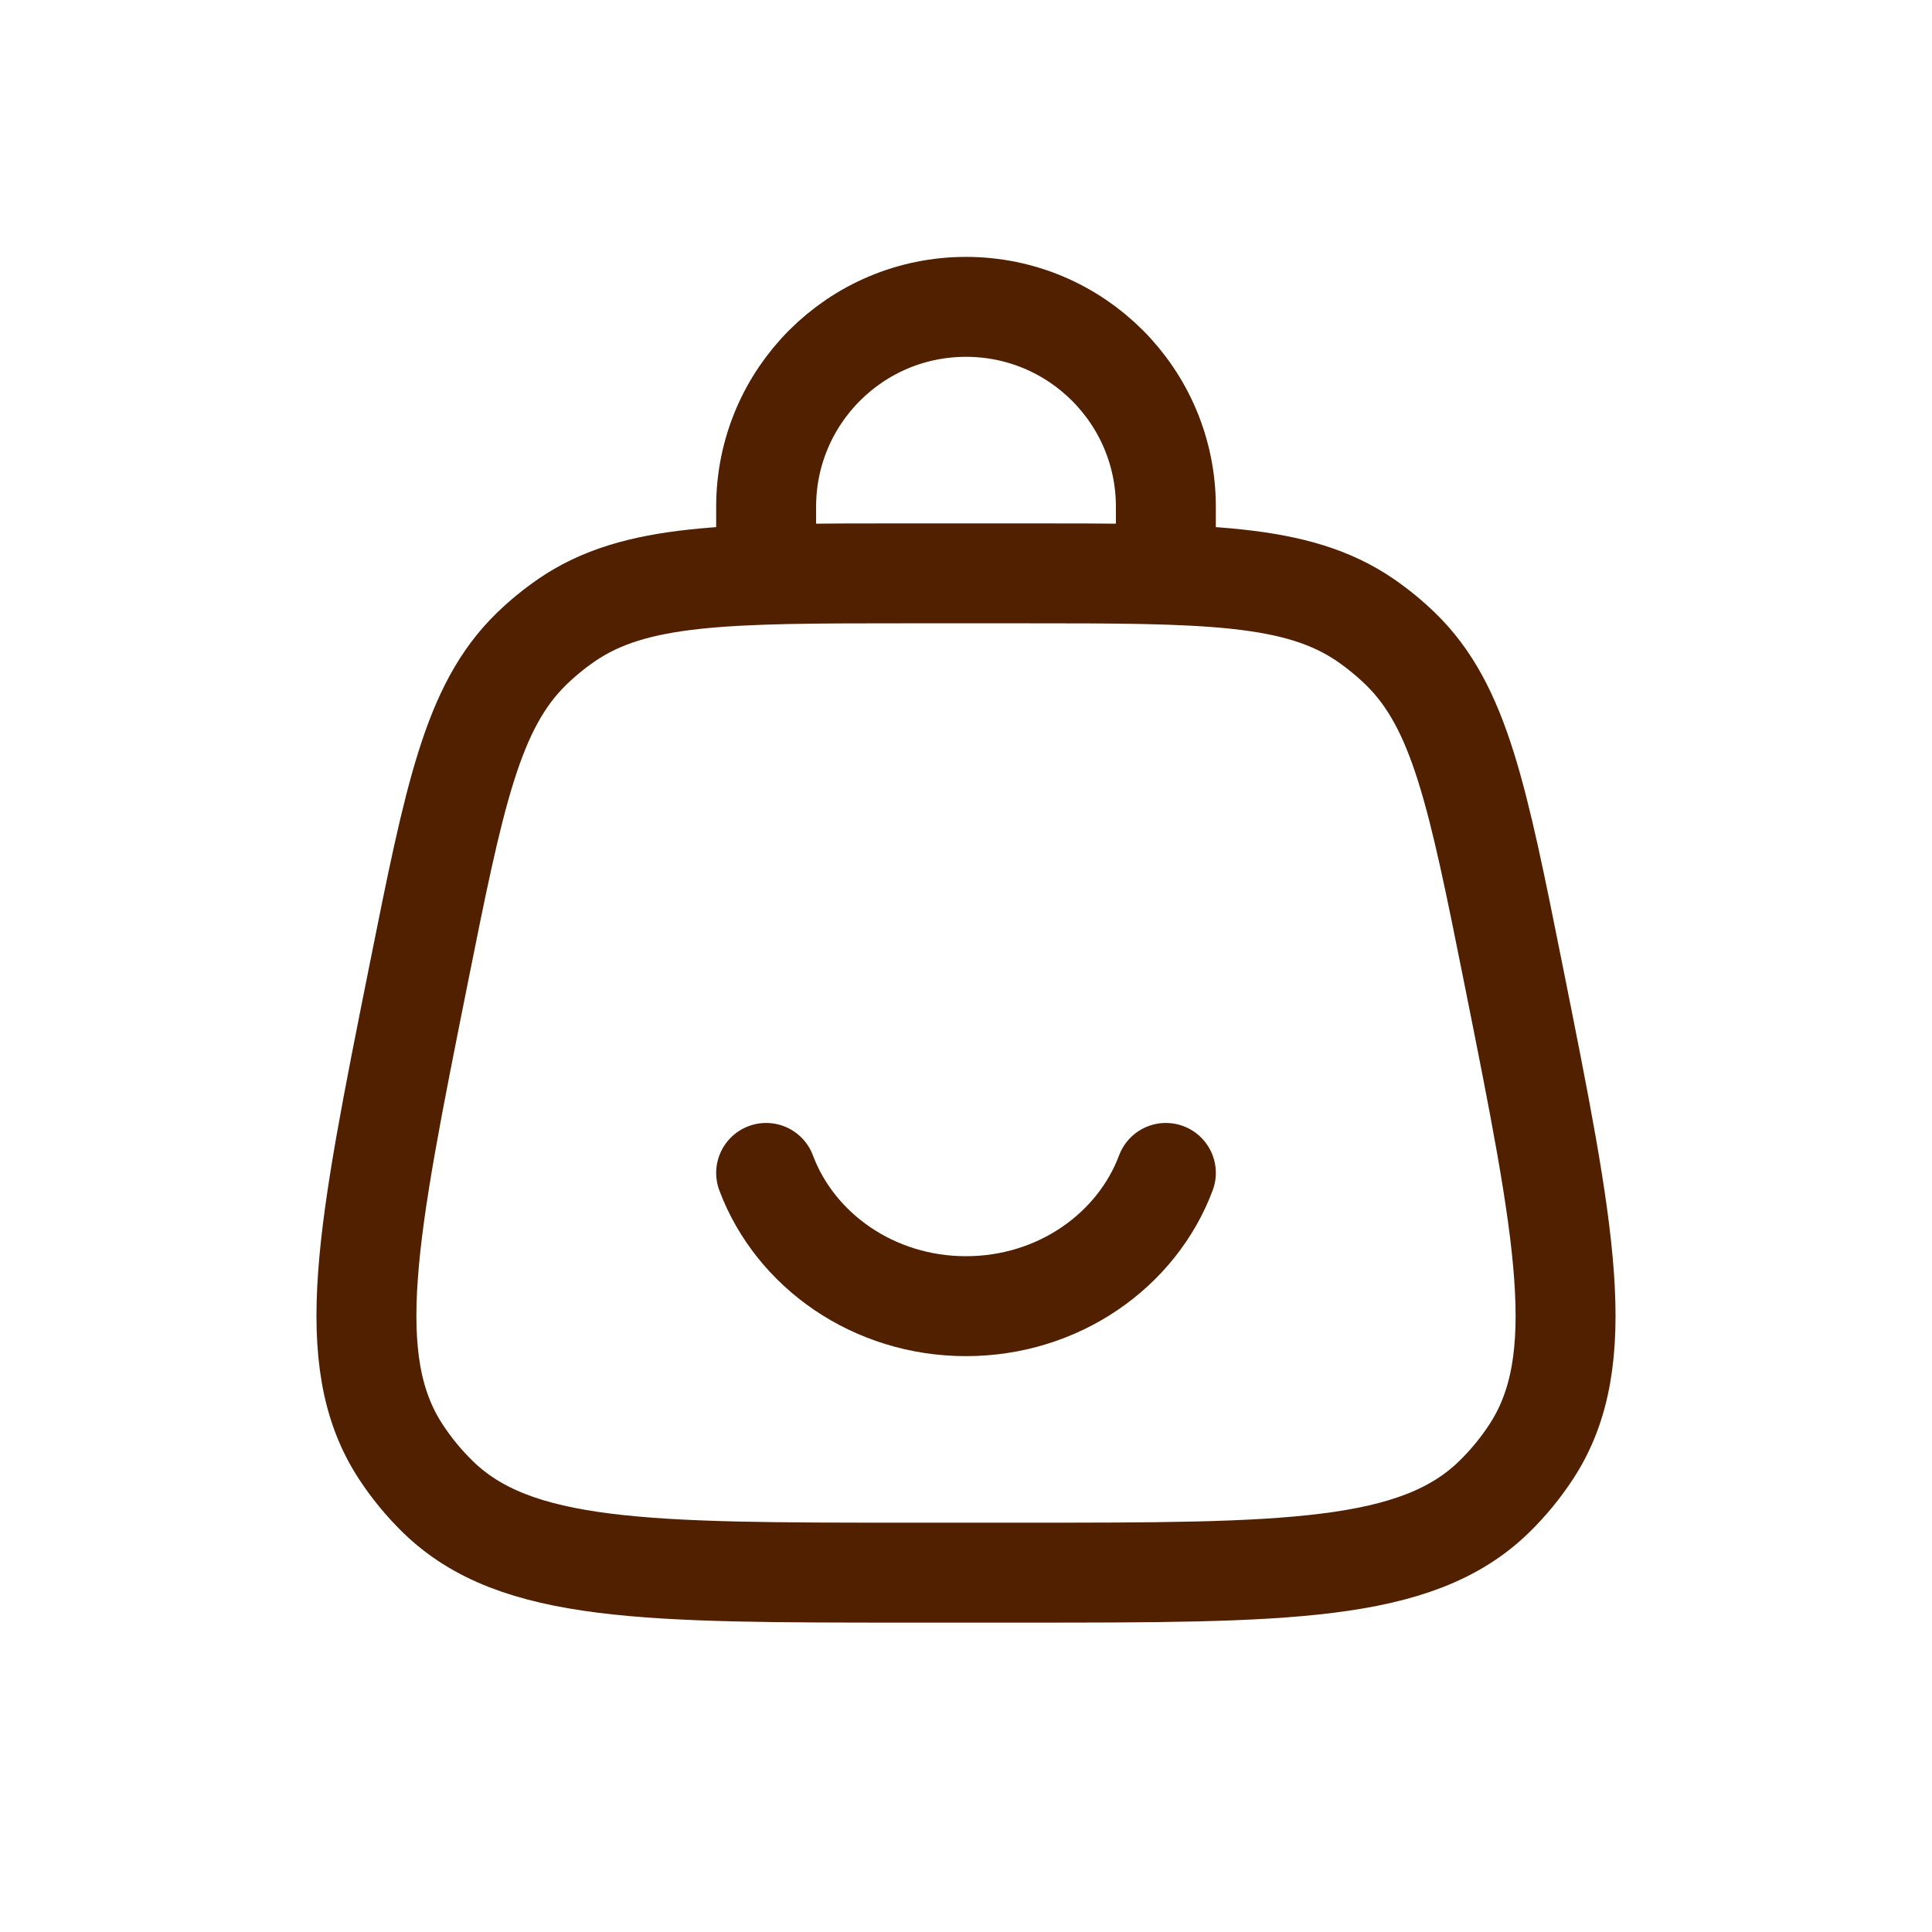
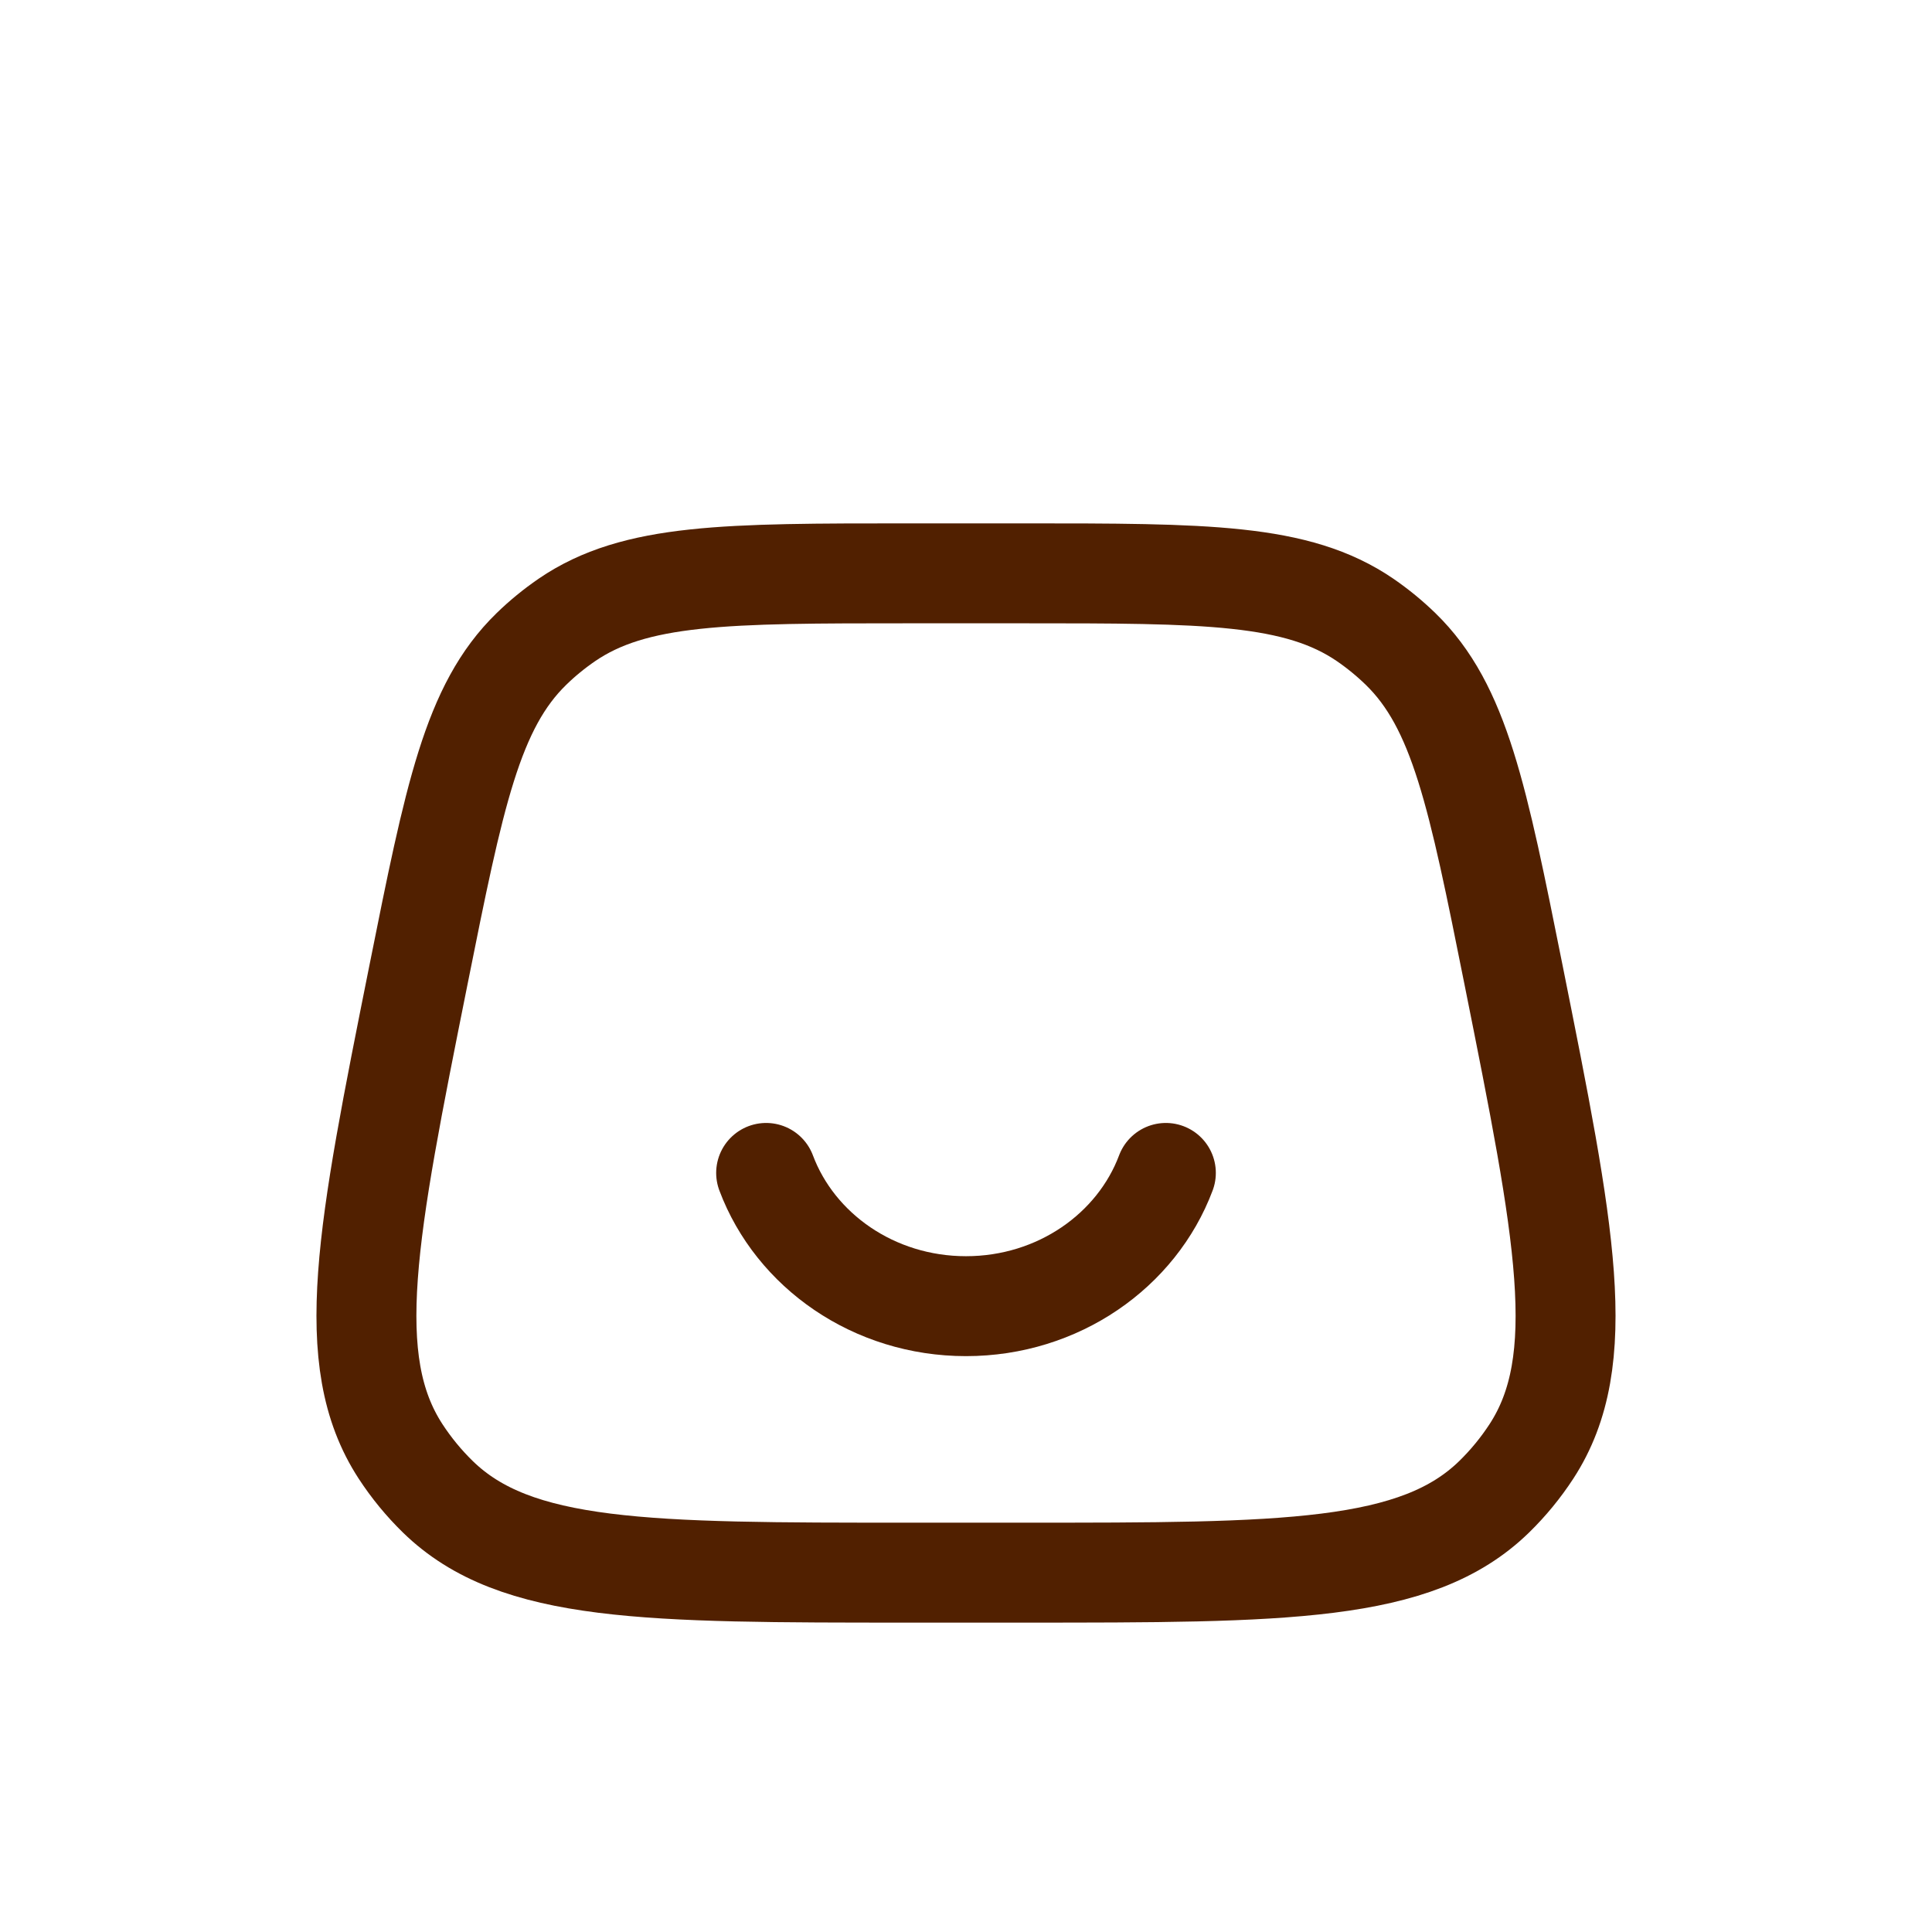
<svg xmlns="http://www.w3.org/2000/svg" width="29" height="29" viewBox="0 0 29 29" fill="none">
  <path d="M6.281 14.635C6.819 11.949 7.088 10.606 7.977 9.741C8.141 9.581 8.319 9.436 8.508 9.306C9.532 8.606 10.904 8.606 13.647 8.606H15.353C18.096 8.606 19.468 8.606 20.492 9.306C20.681 9.436 20.858 9.581 21.023 9.741C21.912 10.606 22.181 11.949 22.719 14.635C23.491 18.491 23.877 20.419 22.988 21.785C22.827 22.032 22.639 22.261 22.428 22.467C21.261 23.606 19.291 23.606 15.353 23.606H13.647C9.709 23.606 7.739 23.606 6.572 22.467C6.361 22.261 6.173 22.032 6.012 21.785C5.123 20.419 5.509 18.491 6.281 14.635Z" stroke="#512000" stroke-width="1.5" />
-   <path d="M11.5 8.606V7.606C11.5 5.949 12.843 4.606 14.5 4.606C16.157 4.606 17.5 5.949 17.5 7.606V8.606" stroke="#512000" stroke-width="1.5" stroke-linecap="round" />
  <path d="M11.5 17.606C11.937 18.771 13.115 19.606 14.5 19.606C15.885 19.606 17.063 18.771 17.5 17.606" stroke="#512000" stroke-width="1.5" stroke-linecap="round" />
</svg>